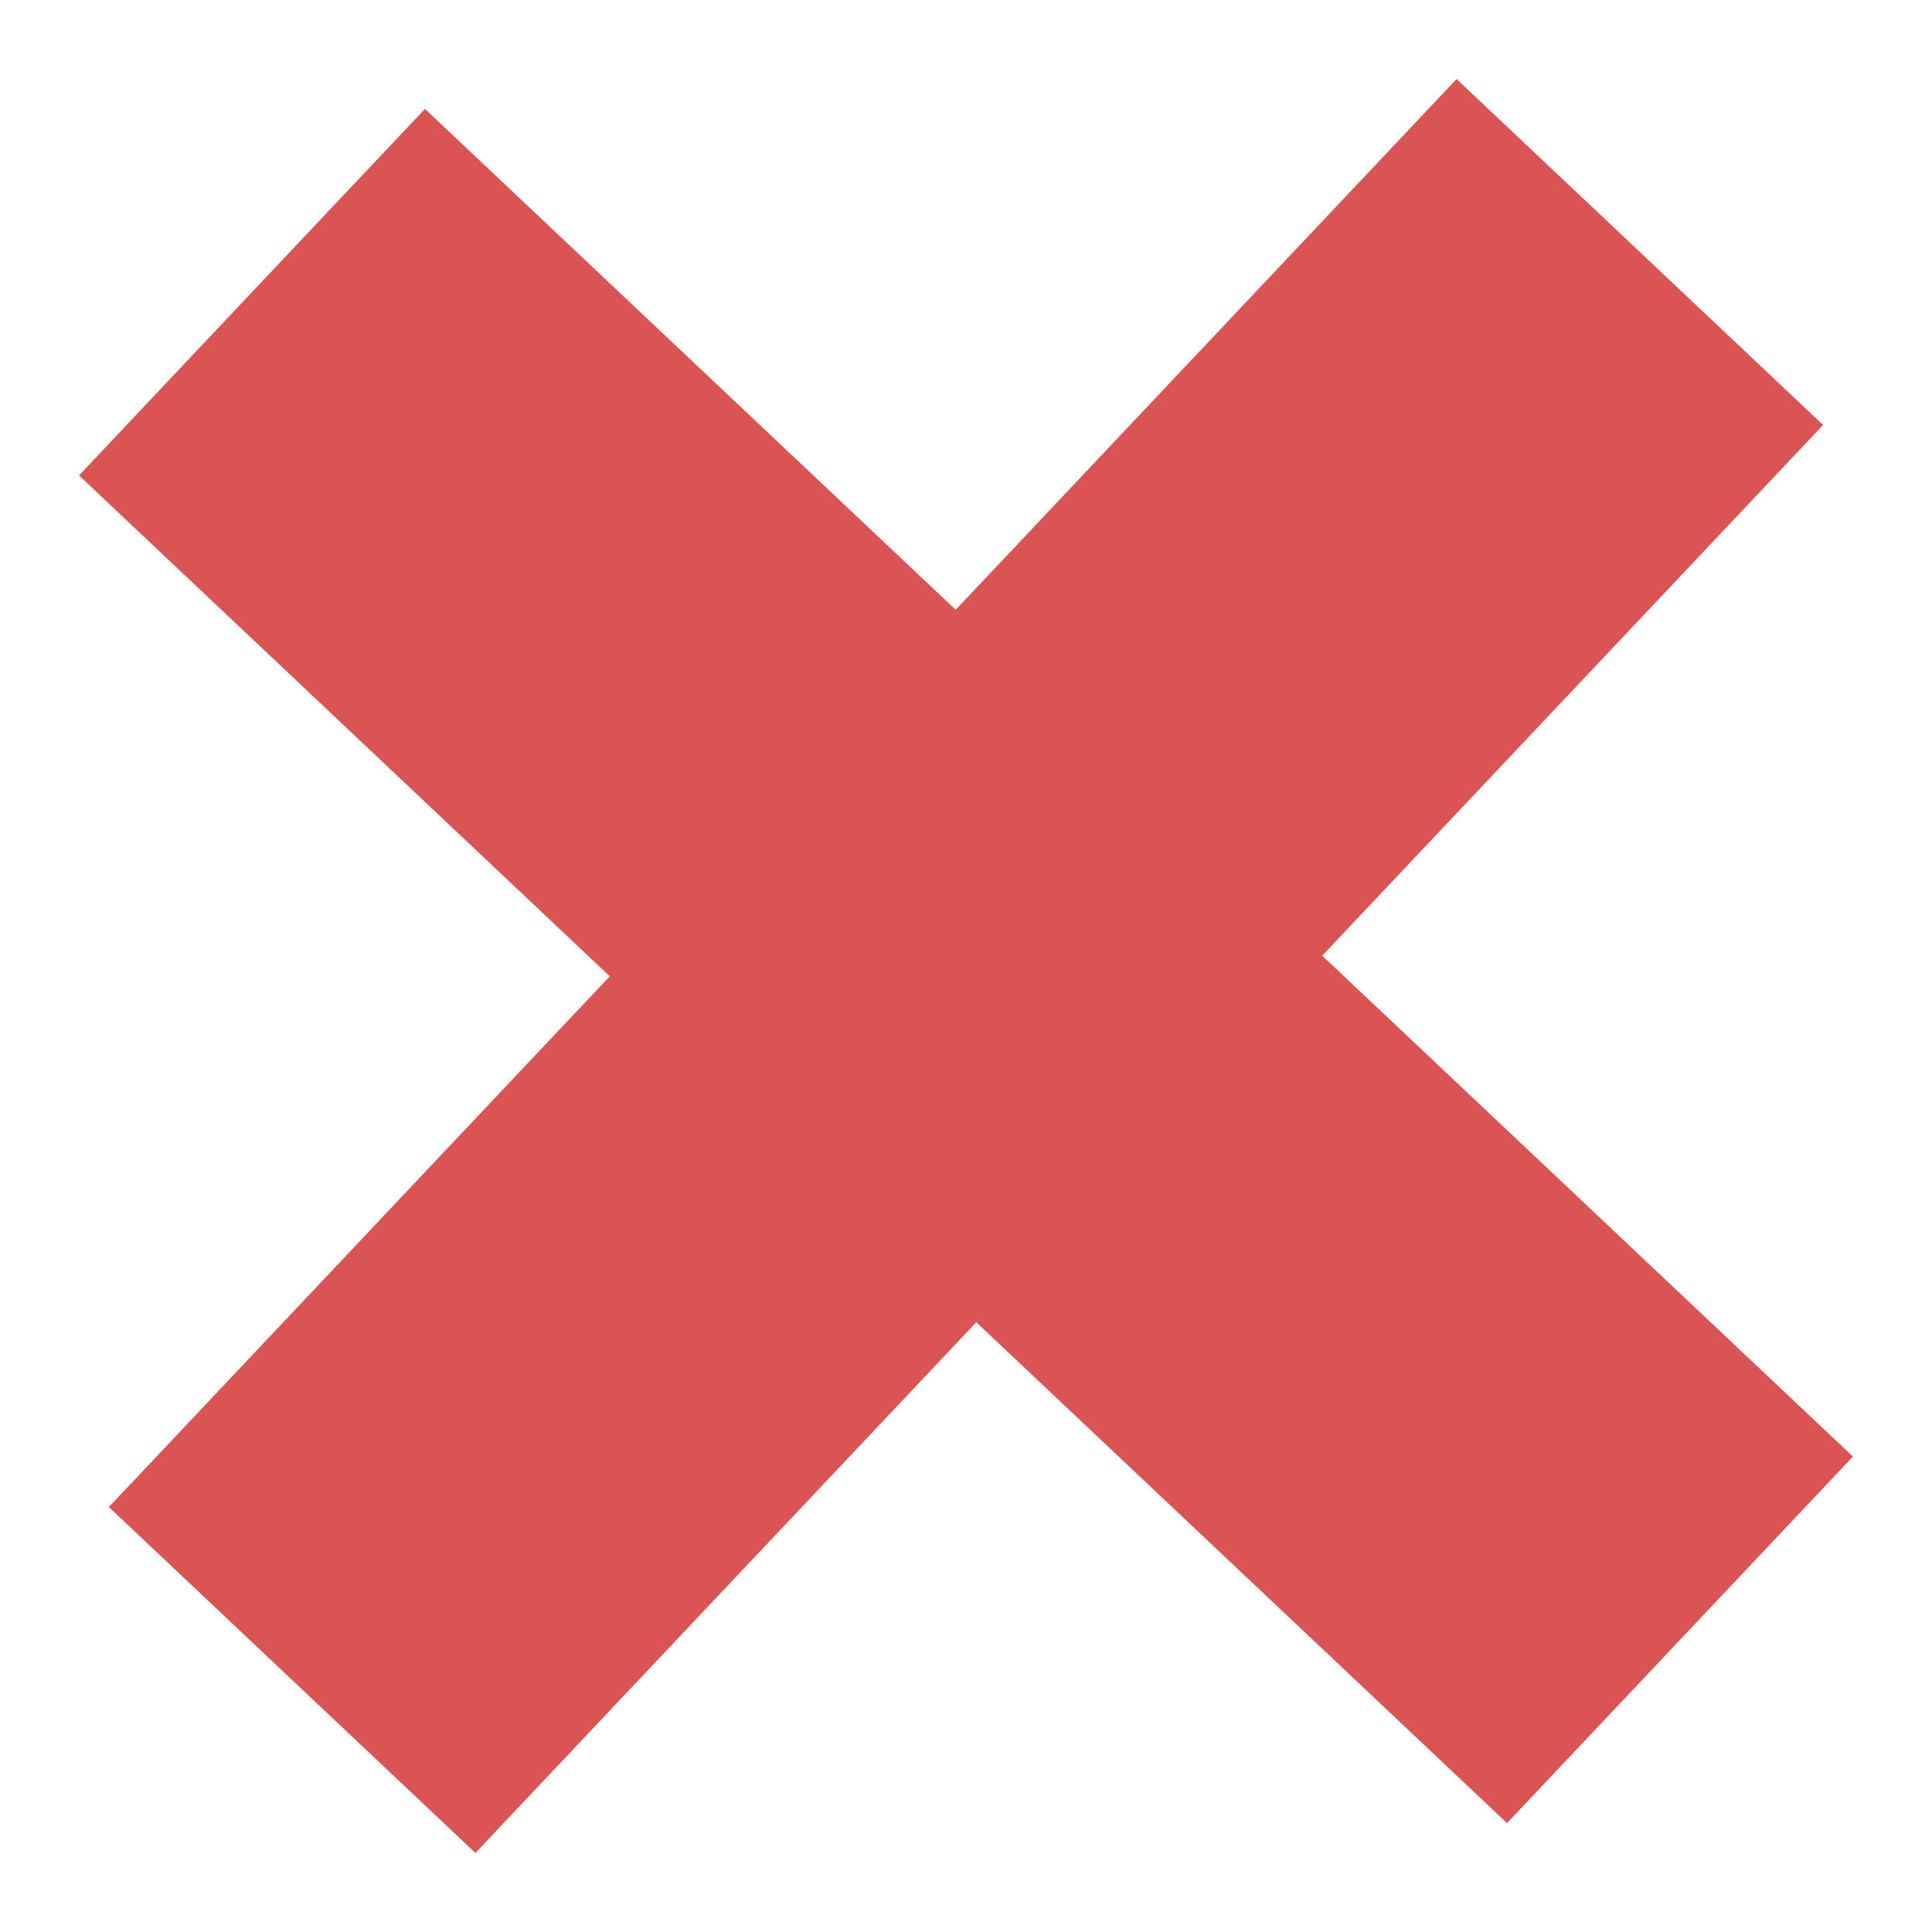
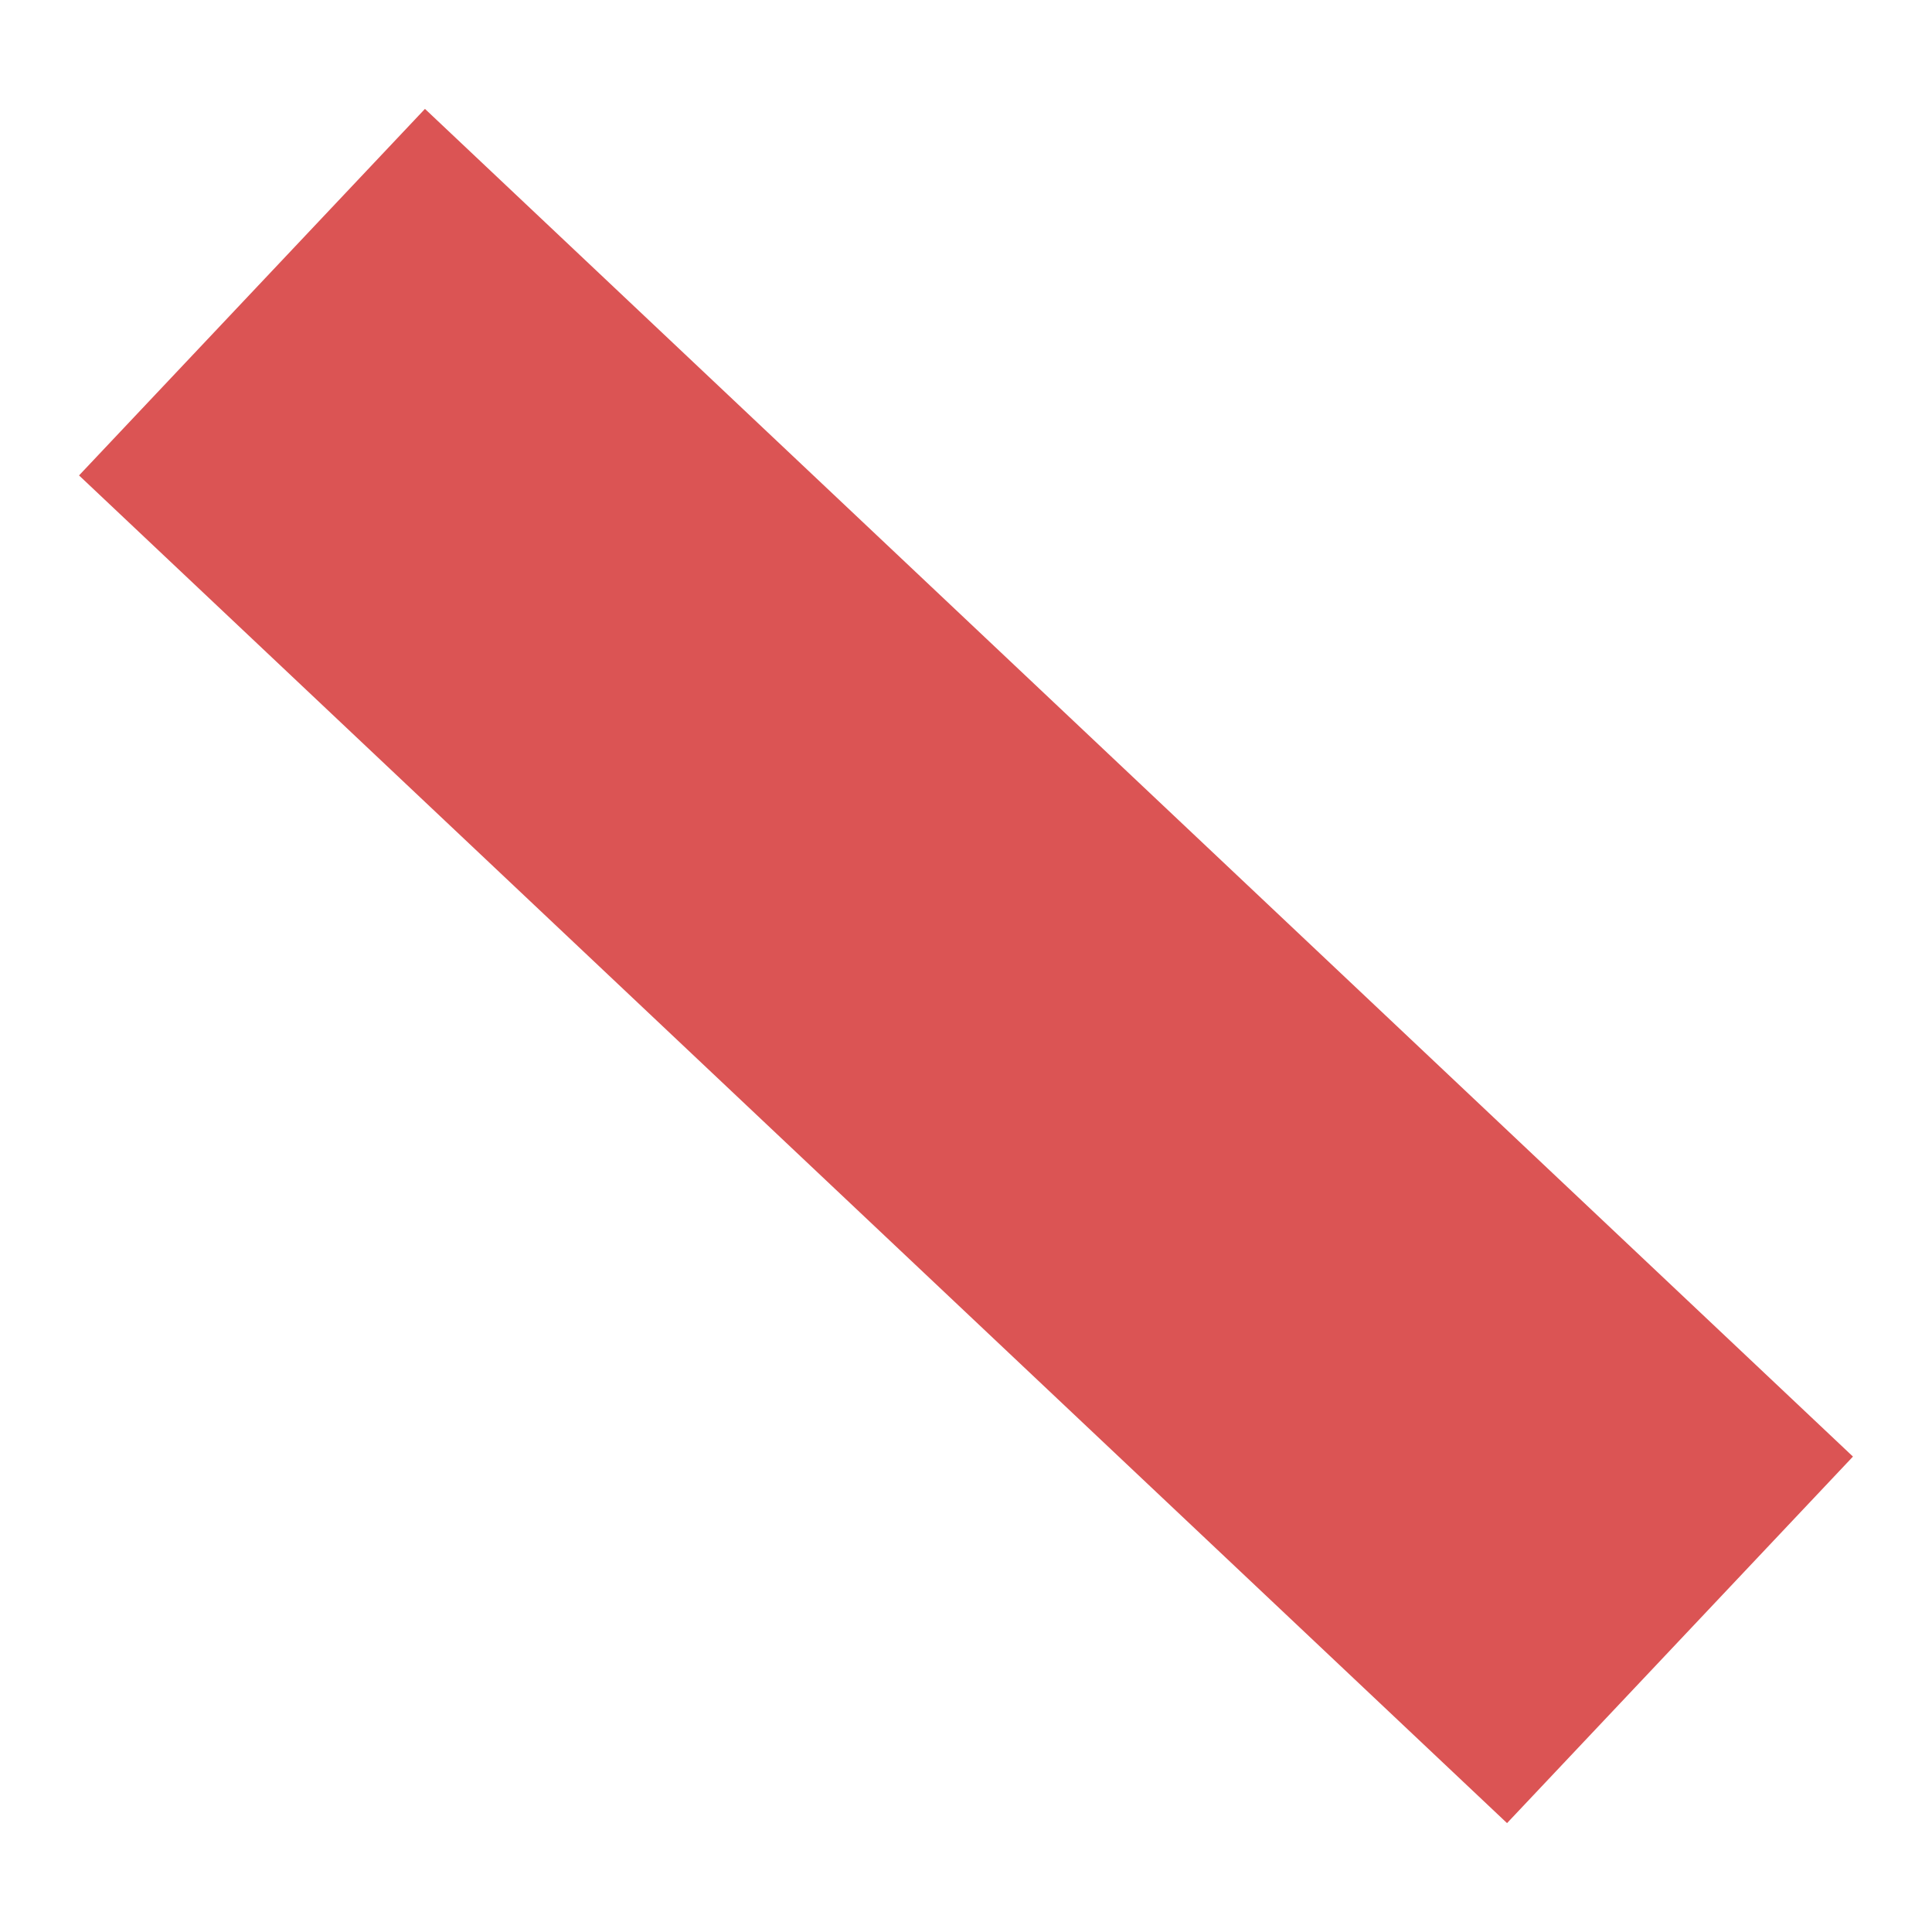
<svg xmlns="http://www.w3.org/2000/svg" width="23" height="23" viewBox="0 0 23 23" fill="none">
-   <path d="M3.478 20L19.522 3" stroke="#DB5454" stroke-width="6" />
  <path d="M3 3.478L20 19.522" stroke="#DB5454" stroke-width="6" />
</svg>